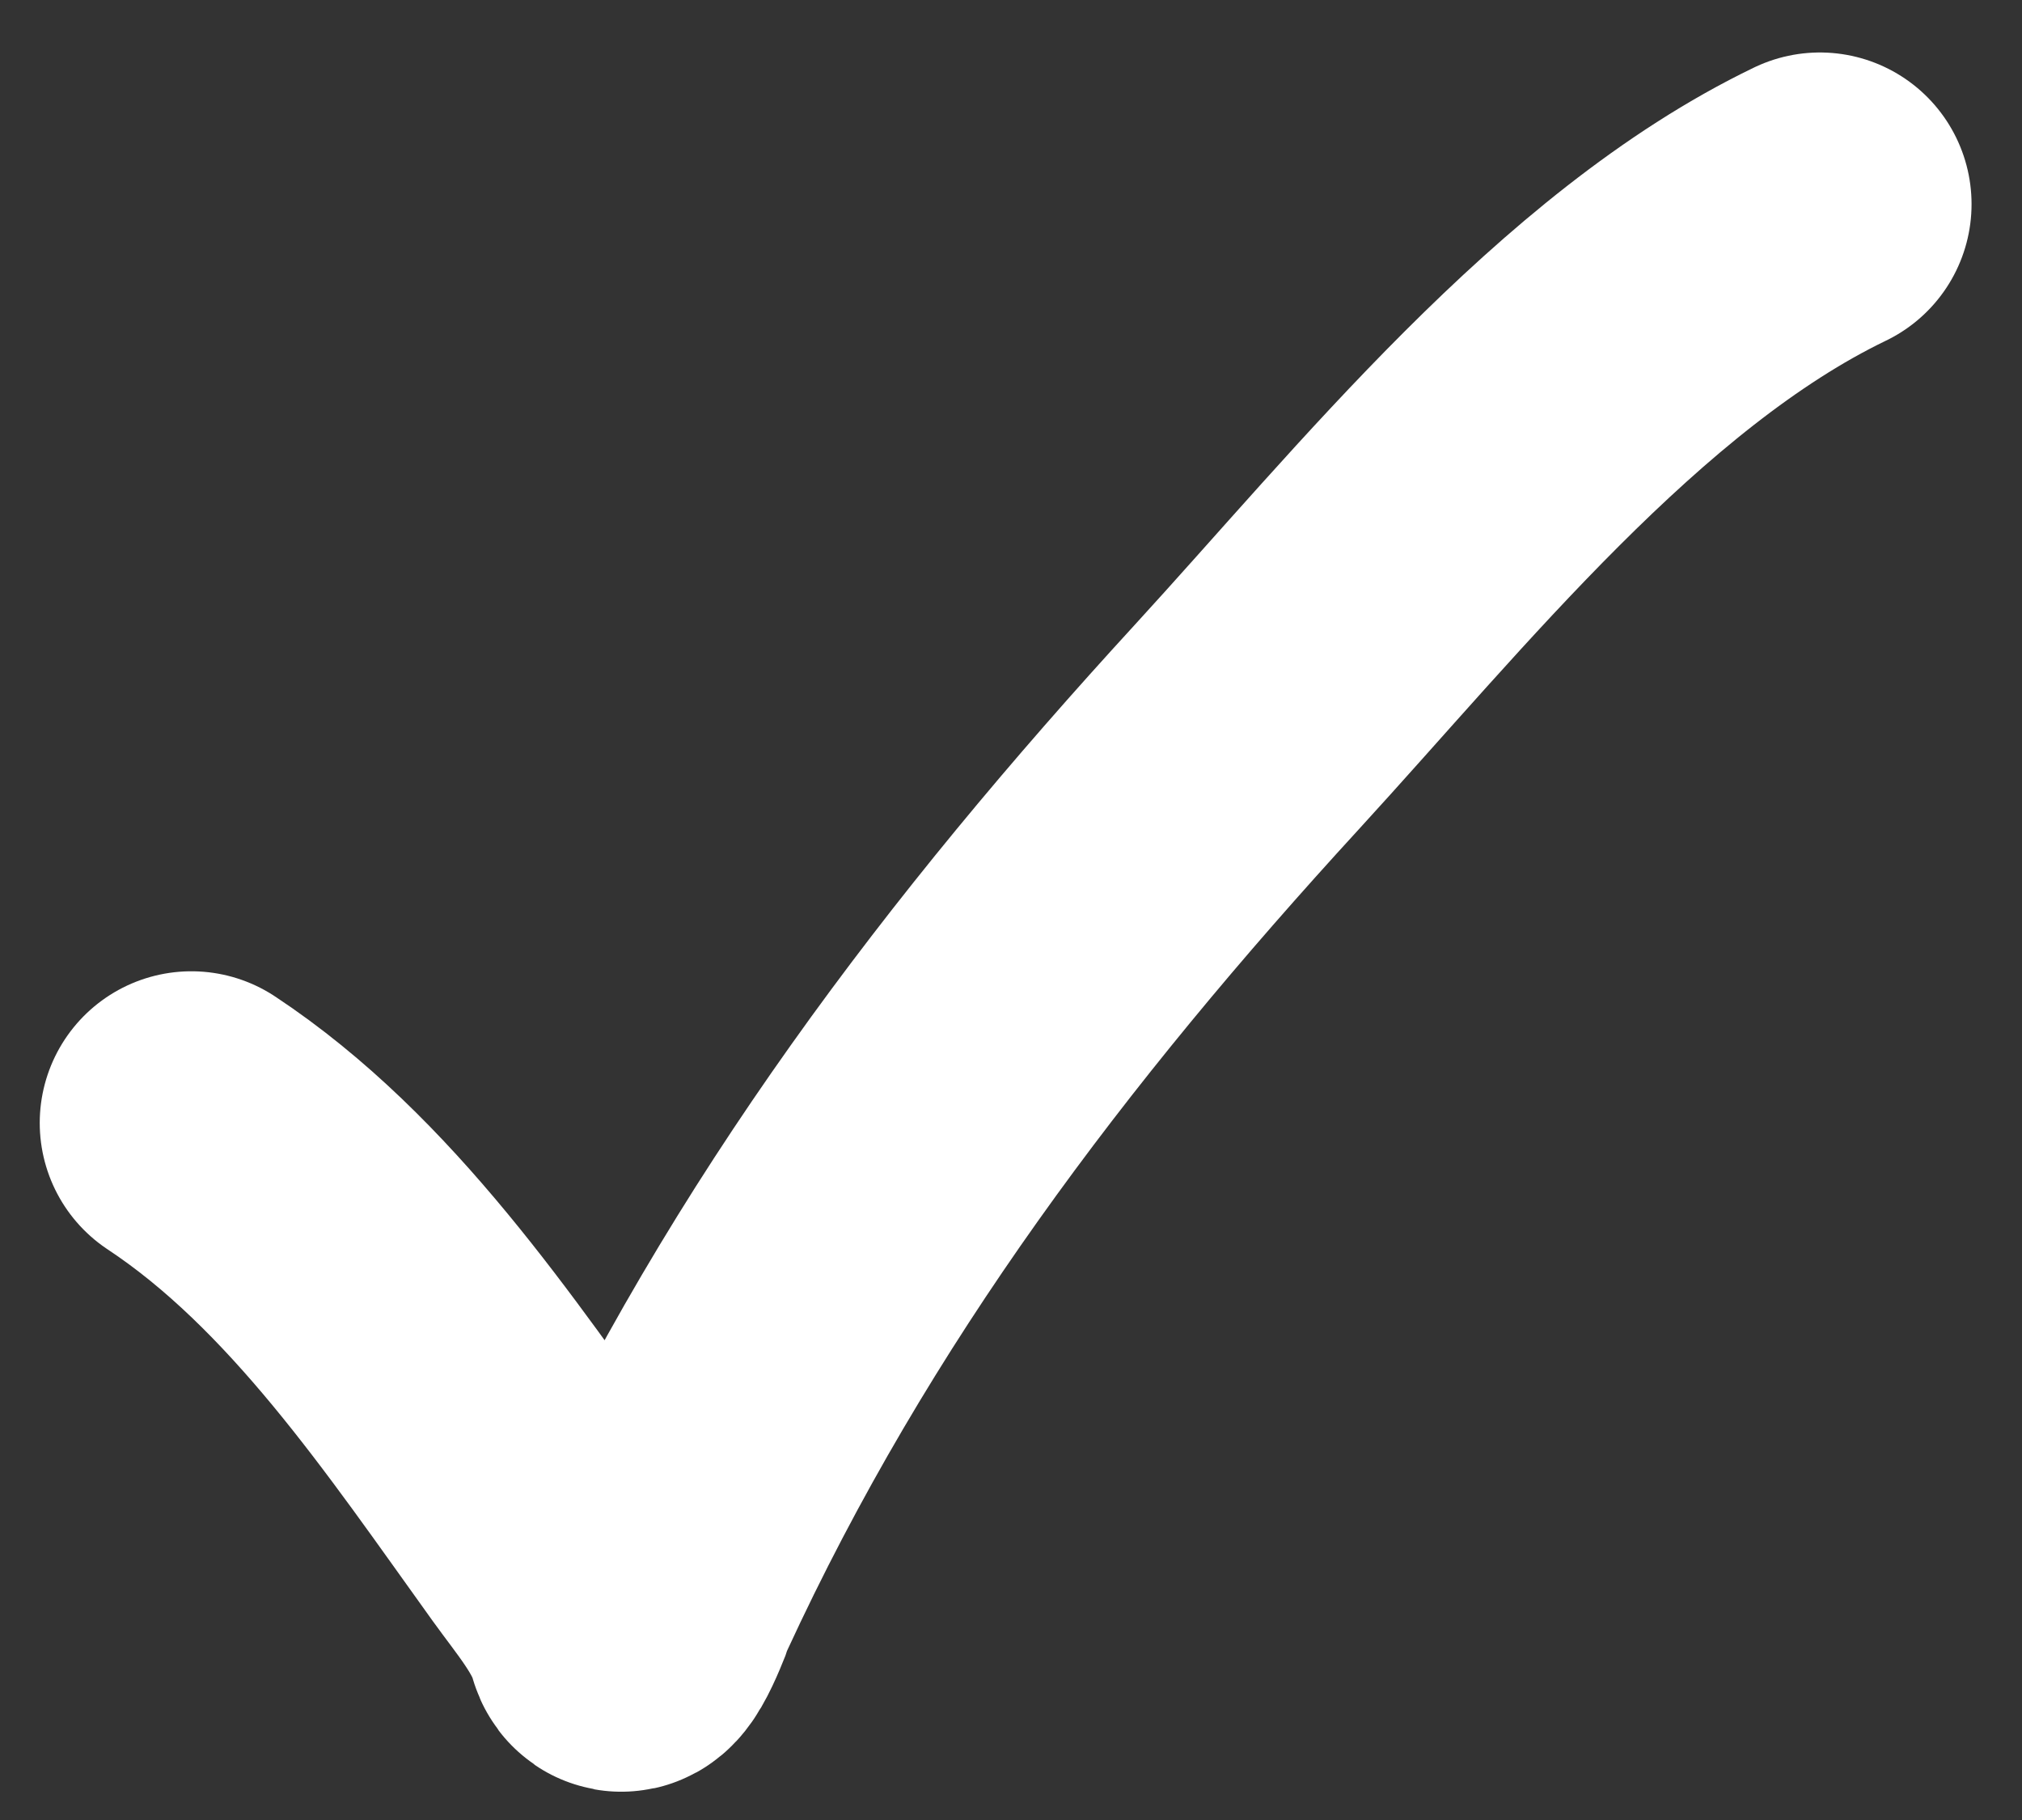
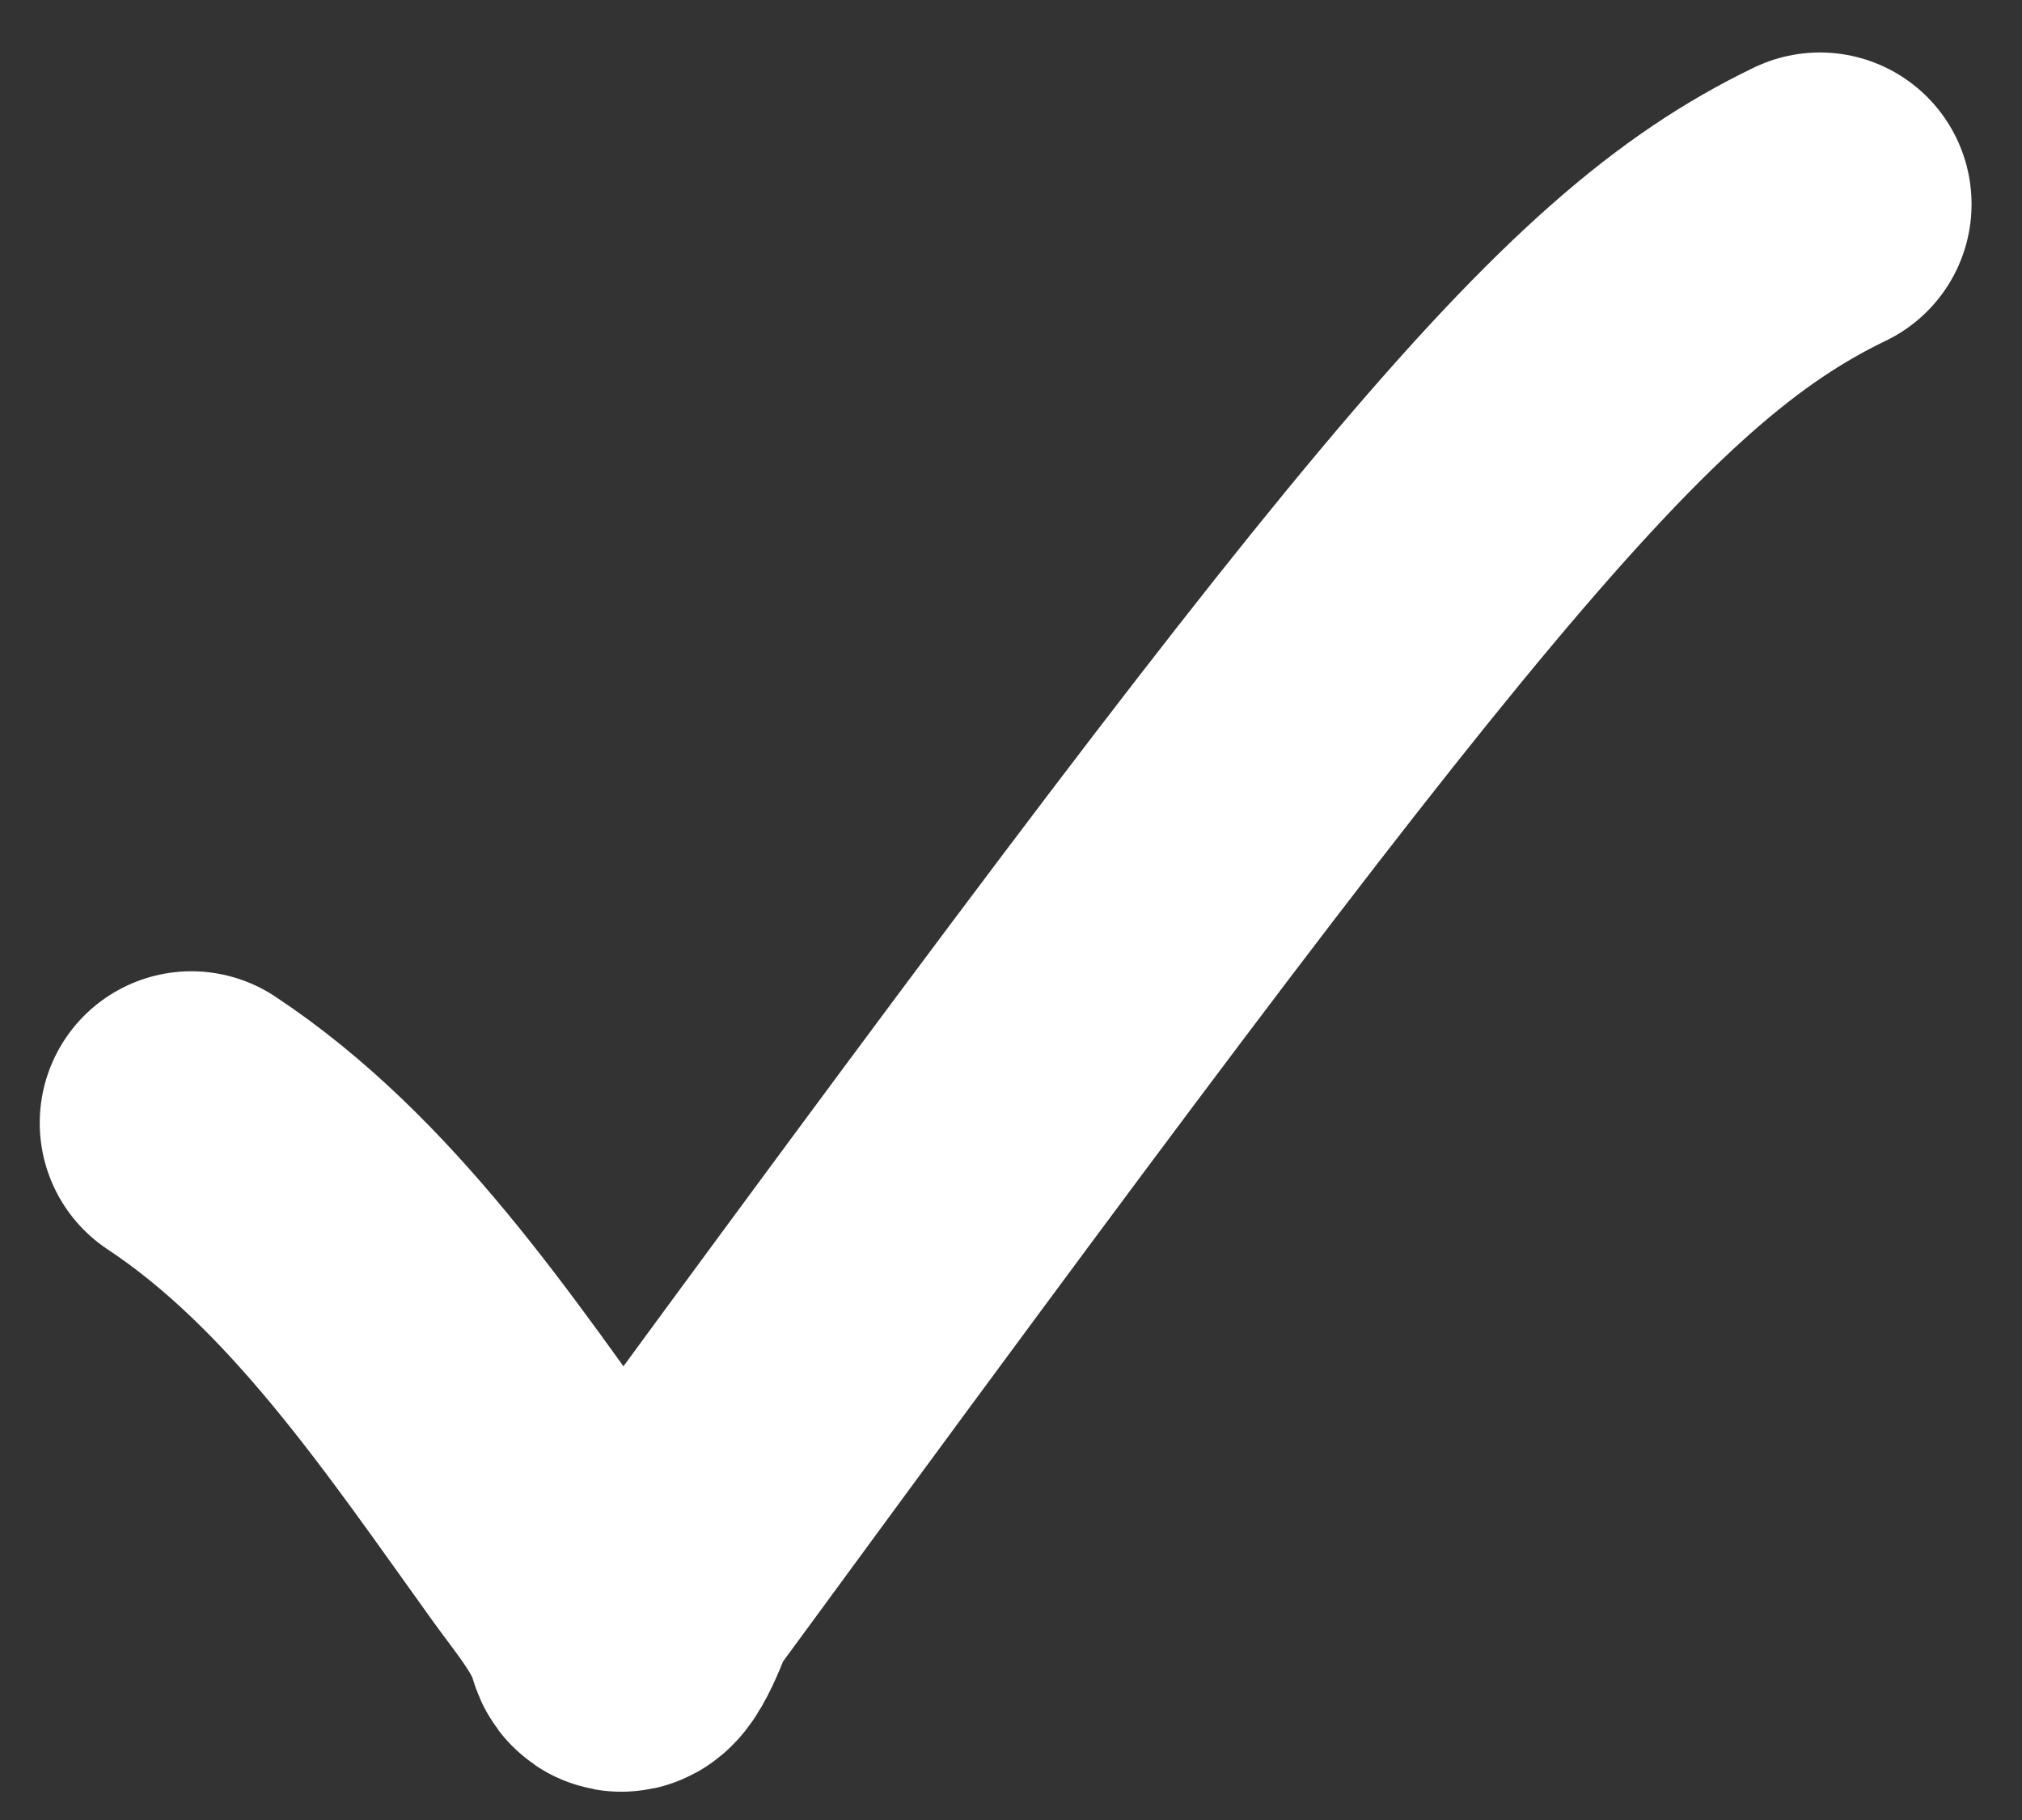
<svg xmlns="http://www.w3.org/2000/svg" width="20" height="18" viewBox="0 0 20 18" fill="none">
  <rect x="0" y="0" width="20" height="18" fill="#333333" stroke="none" />
-   <path d="M1.893 11.106C3.379 12.089 4.448 13.696 5.495 15.152C5.717 15.461 6.008 15.797 6.115 16.179C6.174 16.389 6.404 15.739 6.422 15.7C7.911 12.47 9.962 9.775 12.332 7.191C13.954 5.422 15.82 3.07 18.001 2.019" stroke="white" stroke-width="3" stroke-linecap="round" />
+   <path d="M1.893 11.106C3.379 12.089 4.448 13.696 5.495 15.152C5.717 15.461 6.008 15.797 6.115 16.179C6.174 16.389 6.404 15.739 6.422 15.7C13.954 5.422 15.82 3.07 18.001 2.019" stroke="white" stroke-width="3" stroke-linecap="round" />
</svg>